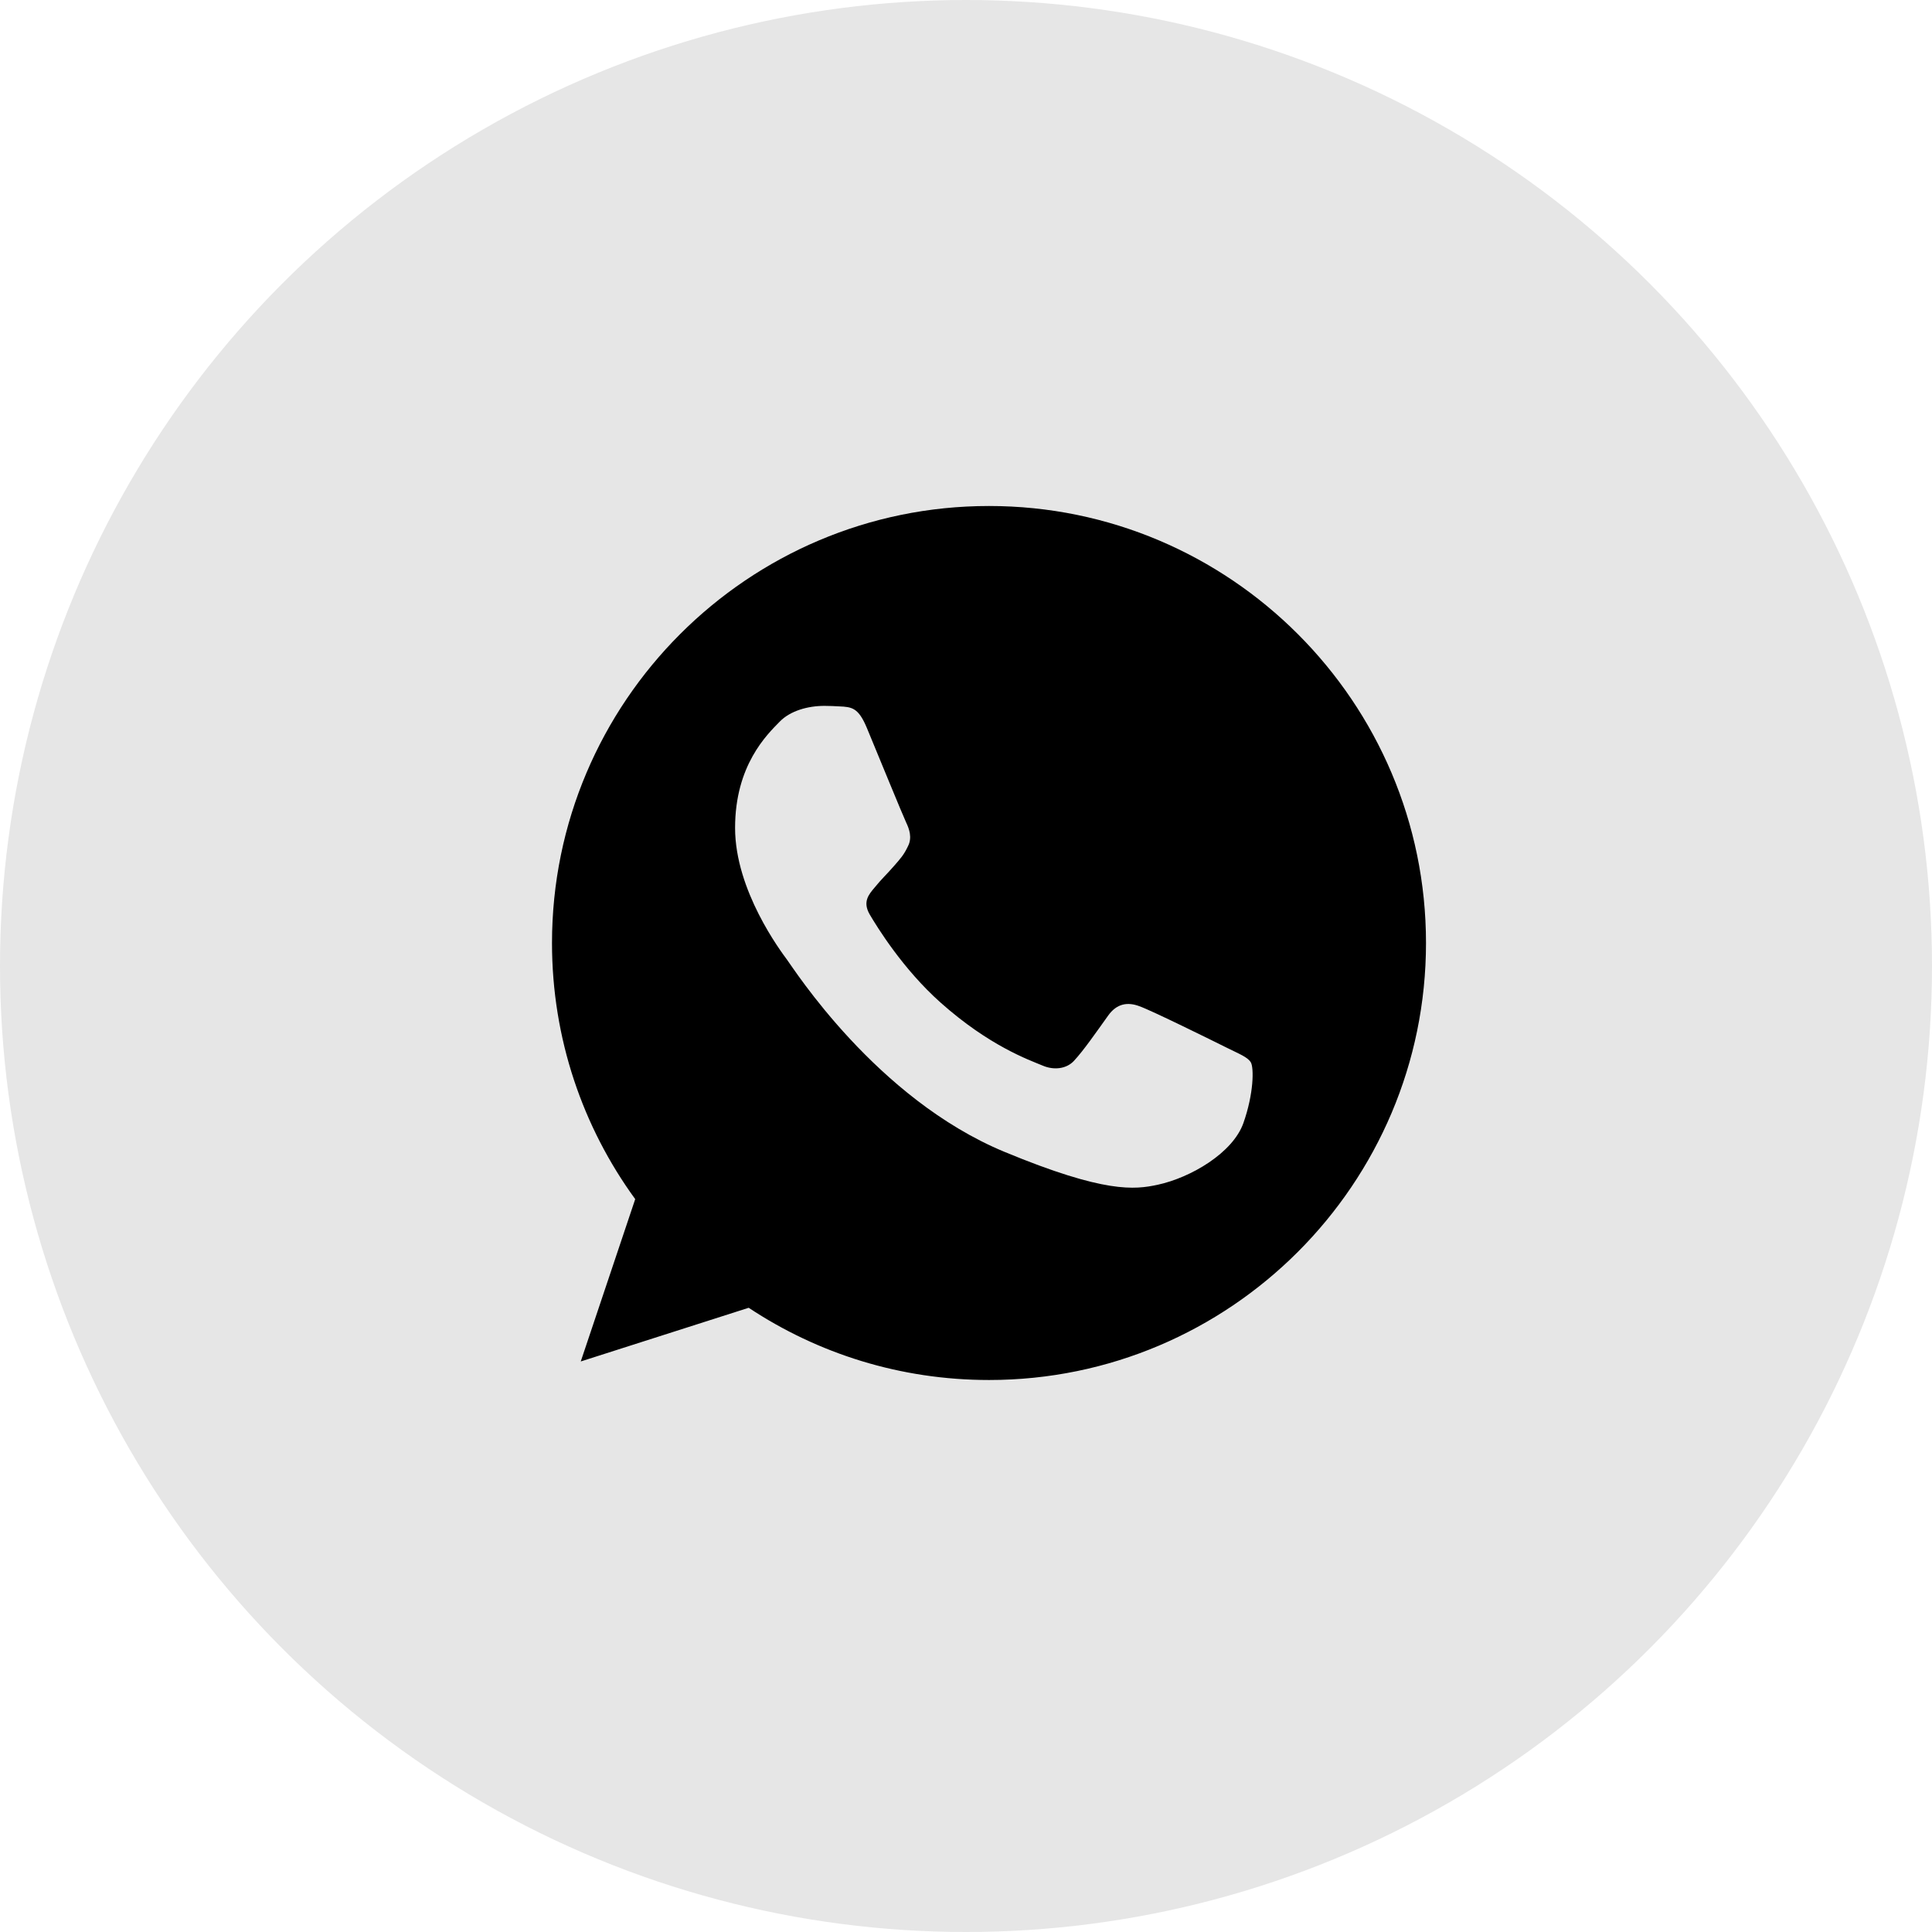
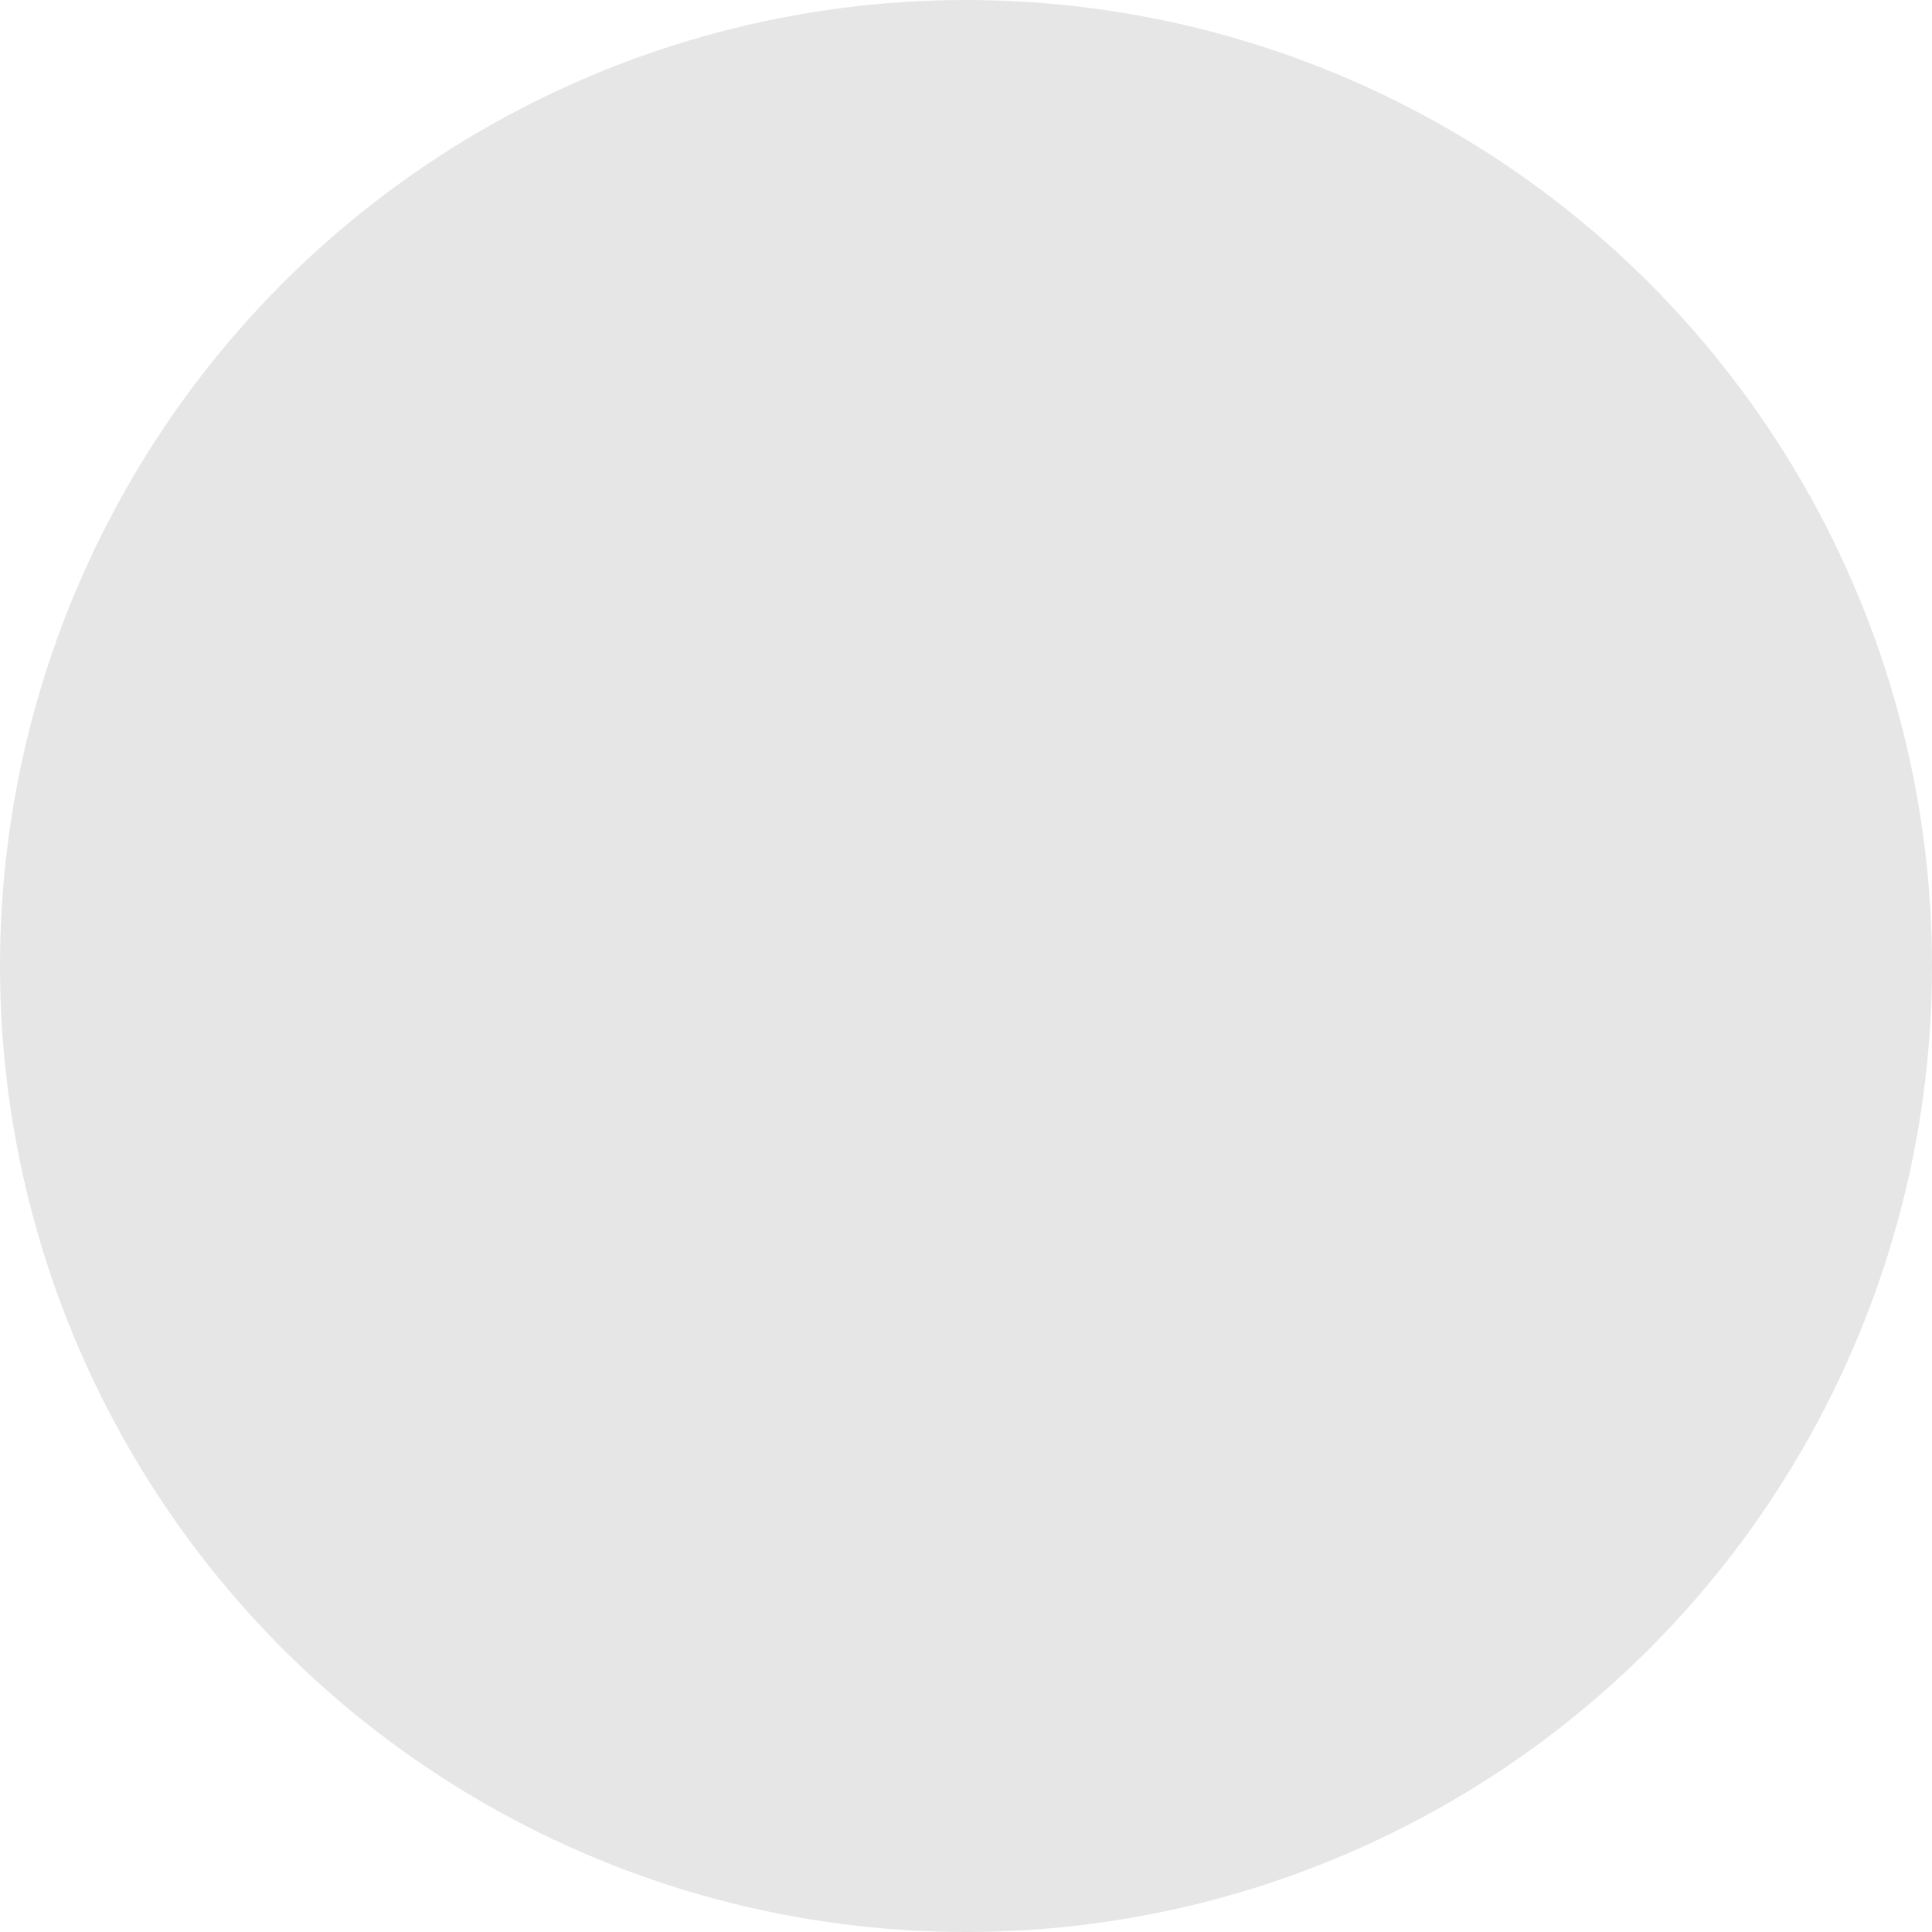
<svg xmlns="http://www.w3.org/2000/svg" width="42" height="42" viewBox="0 0 42 42" fill="none">
  <circle opacity="0.1" cx="21" cy="21" r="21" fill="black" />
-   <path d="M21.502 11H21.498C16.26 11 12 15.261 12 20.5C12 22.578 12.67 24.504 13.809 26.068L12.625 29.597L16.276 28.43C17.778 29.425 19.57 30 21.502 30C26.74 30 31 25.738 31 20.5C31 15.262 26.74 11 21.502 11ZM27.03 24.415C26.801 25.062 25.891 25.599 25.166 25.756C24.669 25.862 24.021 25.946 21.838 25.041C19.047 23.884 17.249 21.047 17.109 20.863C16.974 20.679 15.98 19.361 15.98 17.998C15.98 16.635 16.673 15.971 16.952 15.686C17.181 15.452 17.56 15.345 17.923 15.345C18.041 15.345 18.146 15.351 18.241 15.356C18.521 15.368 18.661 15.384 18.845 15.825C19.074 16.377 19.632 17.74 19.699 17.88C19.766 18.02 19.834 18.21 19.739 18.395C19.65 18.585 19.572 18.669 19.431 18.83C19.291 18.992 19.158 19.115 19.018 19.289C18.89 19.44 18.745 19.601 18.907 19.88C19.068 20.153 19.626 21.064 20.448 21.796C21.508 22.74 22.368 23.041 22.676 23.169C22.905 23.265 23.178 23.242 23.345 23.064C23.558 22.835 23.82 22.455 24.088 22.081C24.278 21.812 24.517 21.779 24.769 21.874C25.026 21.963 26.383 22.634 26.662 22.773C26.941 22.913 27.125 22.98 27.193 23.097C27.259 23.215 27.259 23.767 27.03 24.415Z" fill="black" />
</svg>